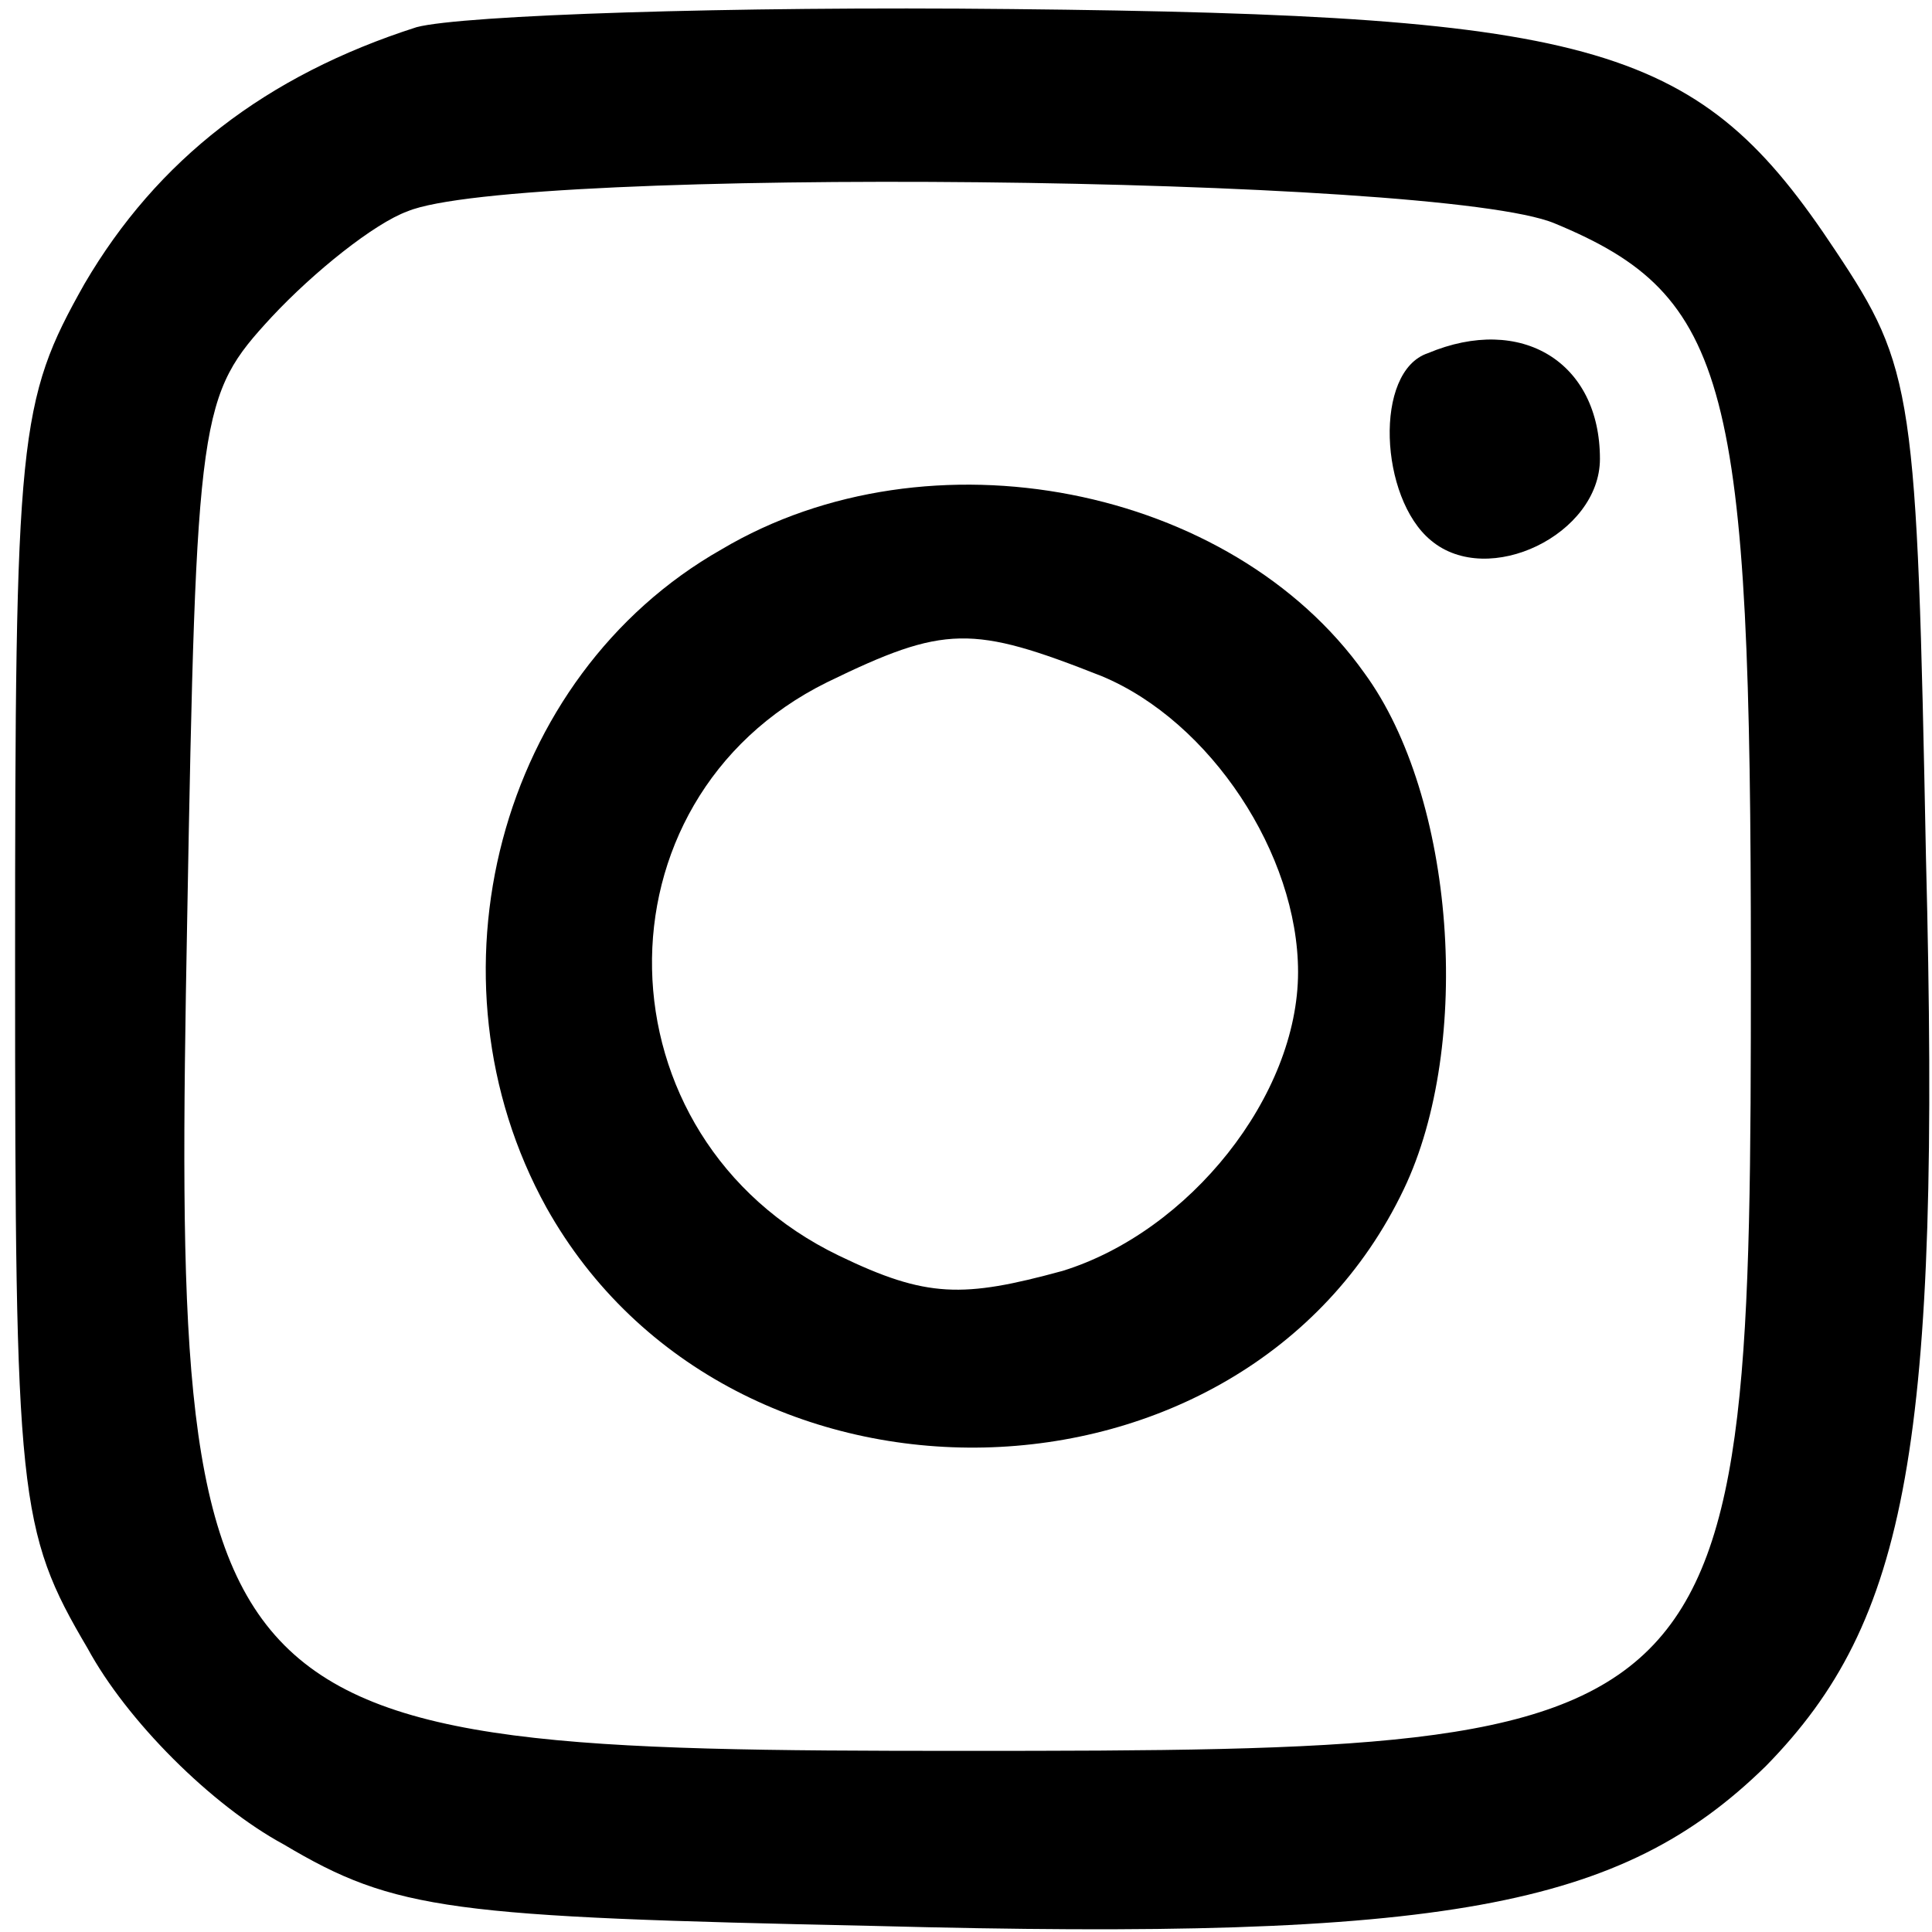
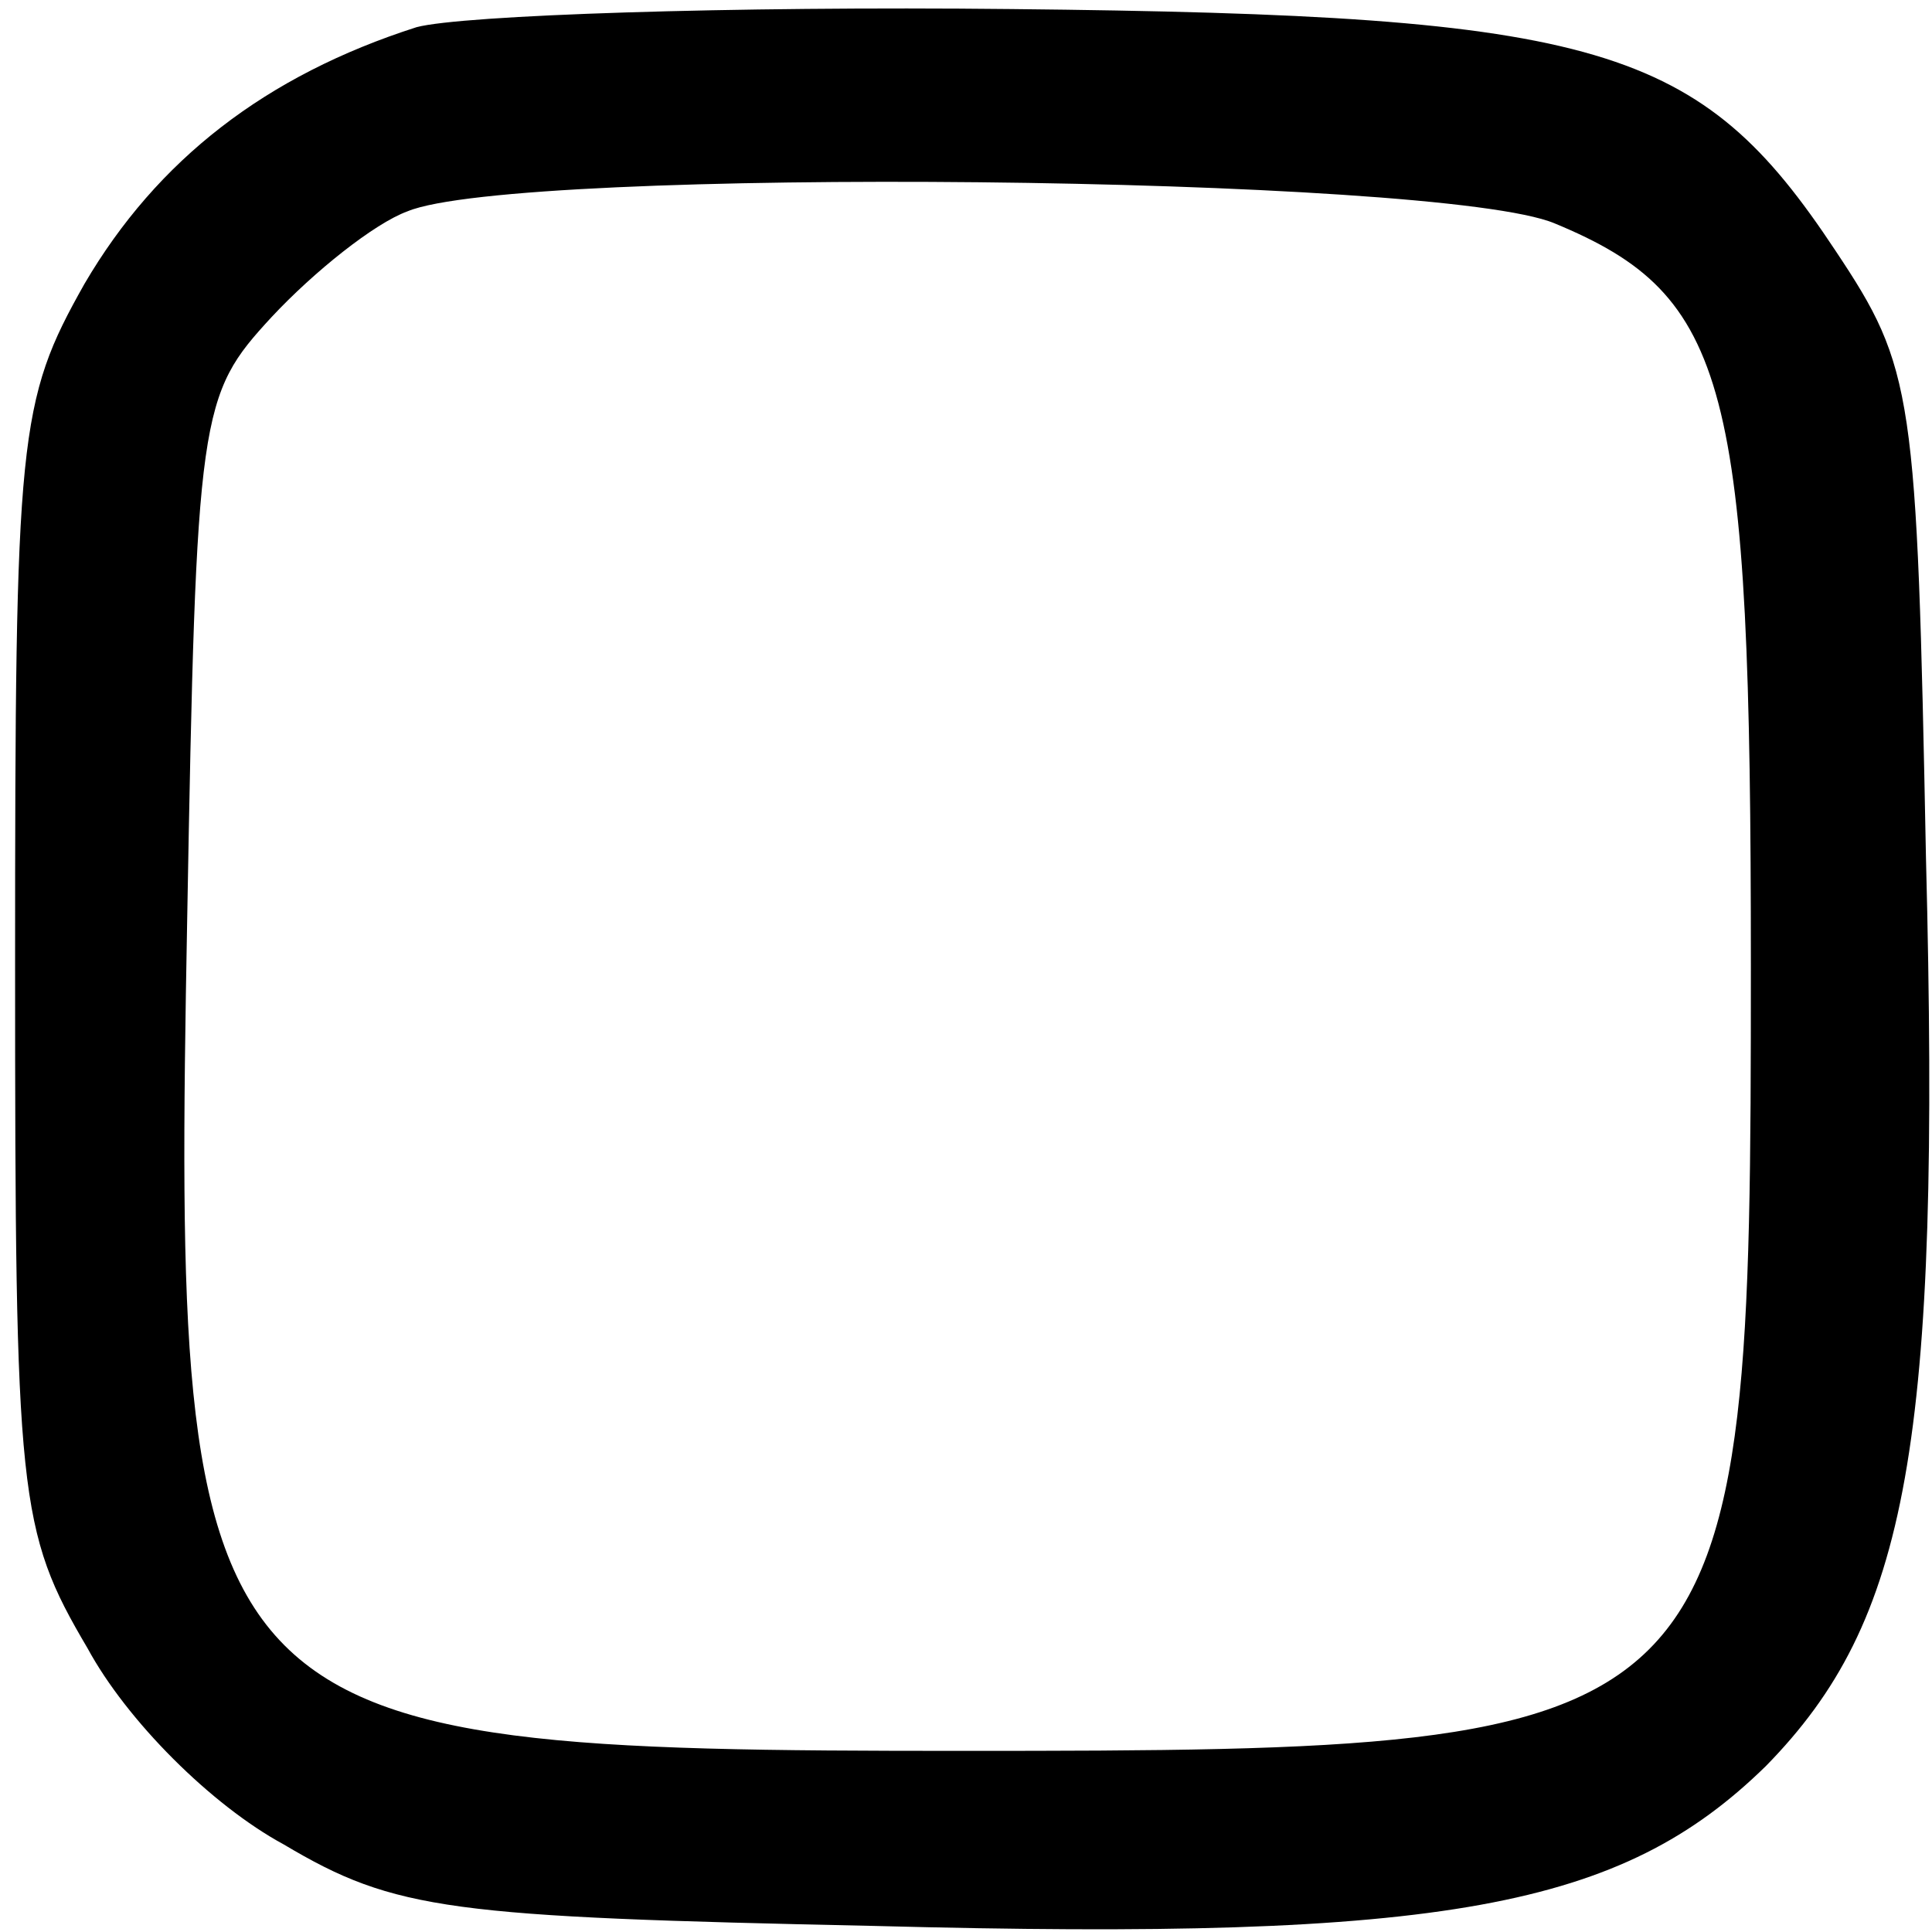
<svg xmlns="http://www.w3.org/2000/svg" version="1.0" width="64pt" height="64pt" viewBox="0 0 64 64" preserveAspectRatio="xMidYMid meet">
  <g transform="translate(0,64) scale(0.1,-0.1)" fill="#000000" stroke="none">
    <path d="M138 631 c-50 -16 -86 -44 -110 -85 -22 -39 -23 -50 -23 -226 0 -176 1 -187 24 -226 13 -24 41 -52 65 -65 37 -22 55 -24 196 -27 189 -5 247 6 295 53 47 48 58 106 53 301 -3 154 -4 162 -30 201 -45 68 -77 78 -273 80 -93 1 -182 -2 -197 -6z m377 -65 c58 -24 65 -53 65 -246 0 -257 -3 -260 -261 -260 -256 0 -262 6 -257 275 3 169 4 174 28 200 14 15 34 31 45 35 36 15 342 12 380 -4z" />
-     <path d="M473 523 c-18 -6 -16 -48 1 -62 19 -16 56 2 56 27 0 32 -26 48 -57 35z" />
-     <path d="M239 458 c-74 -42 -100 -142 -58 -218 61 -109 231 -105 284 6 23 48 17 130 -13 171 -44 62 -144 82 -213 41z m126 -42 c36 -15 65 -59 65 -98 0 -41 -36 -86 -78 -99 -33 -9 -45 -9 -74 5 -81 39 -83 151 -4 190 39 19 48 19 91 2z" />
+     <path d="M473 523 z" />
  </g>
</svg>